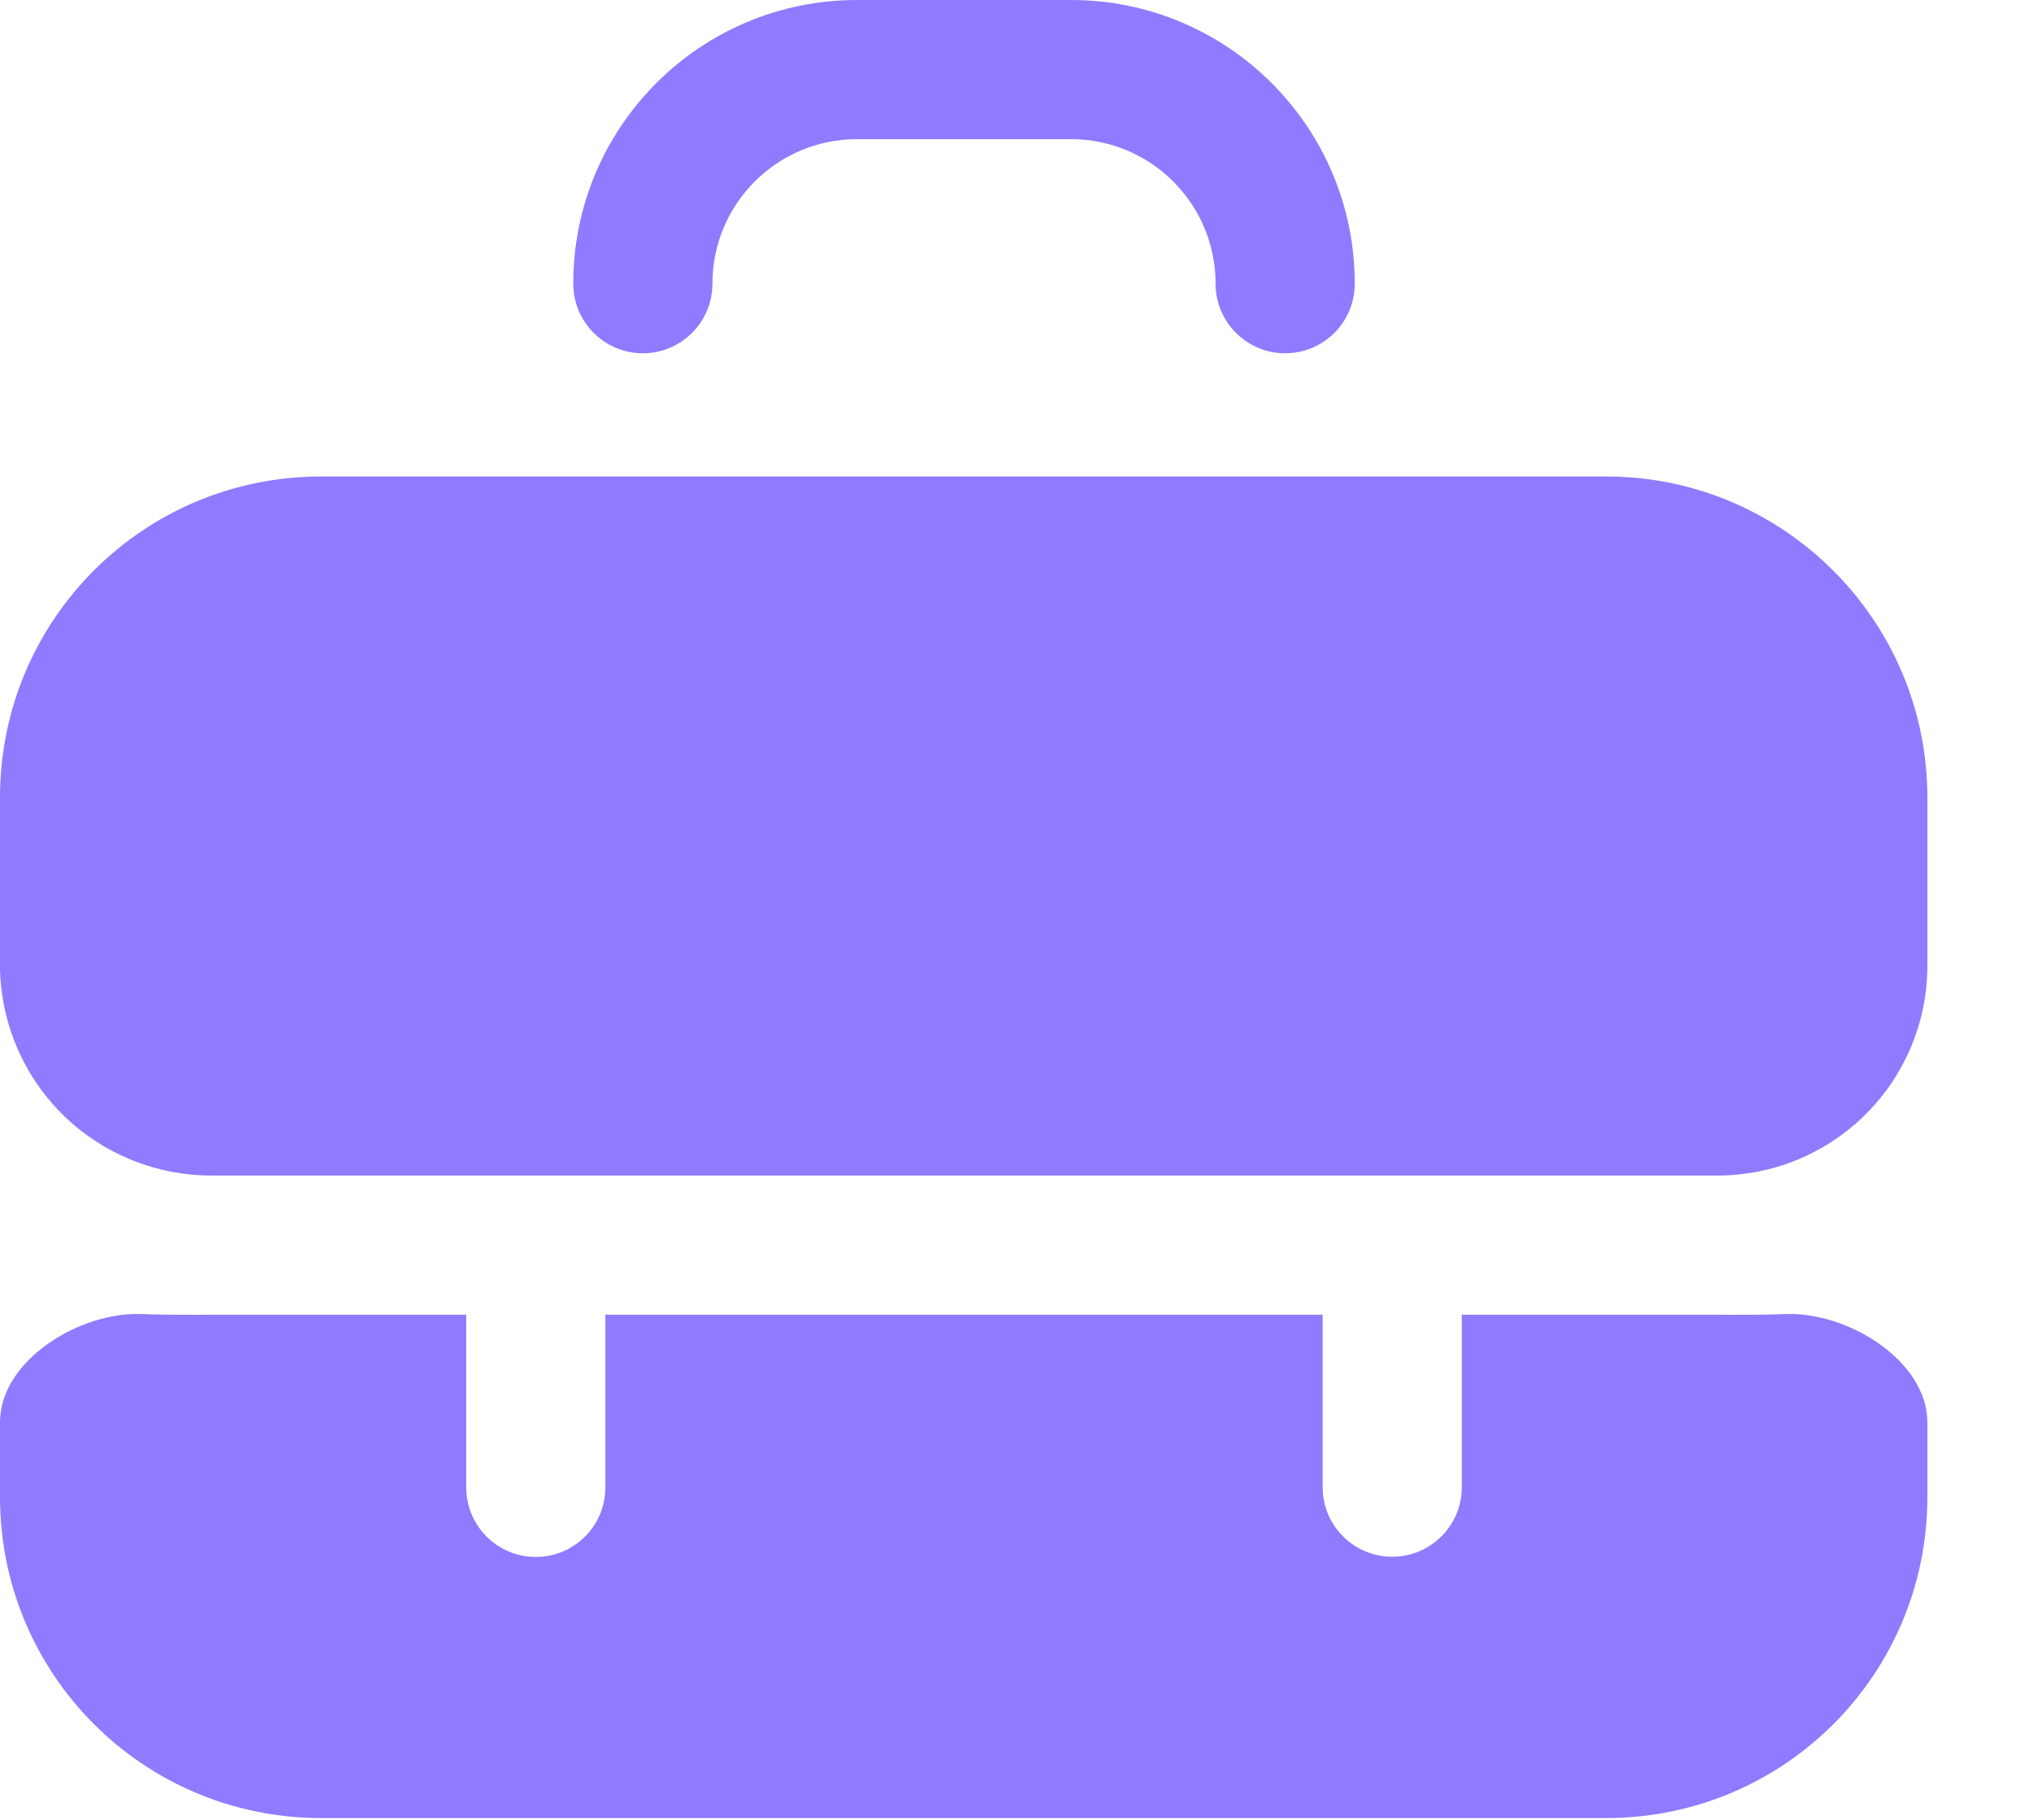
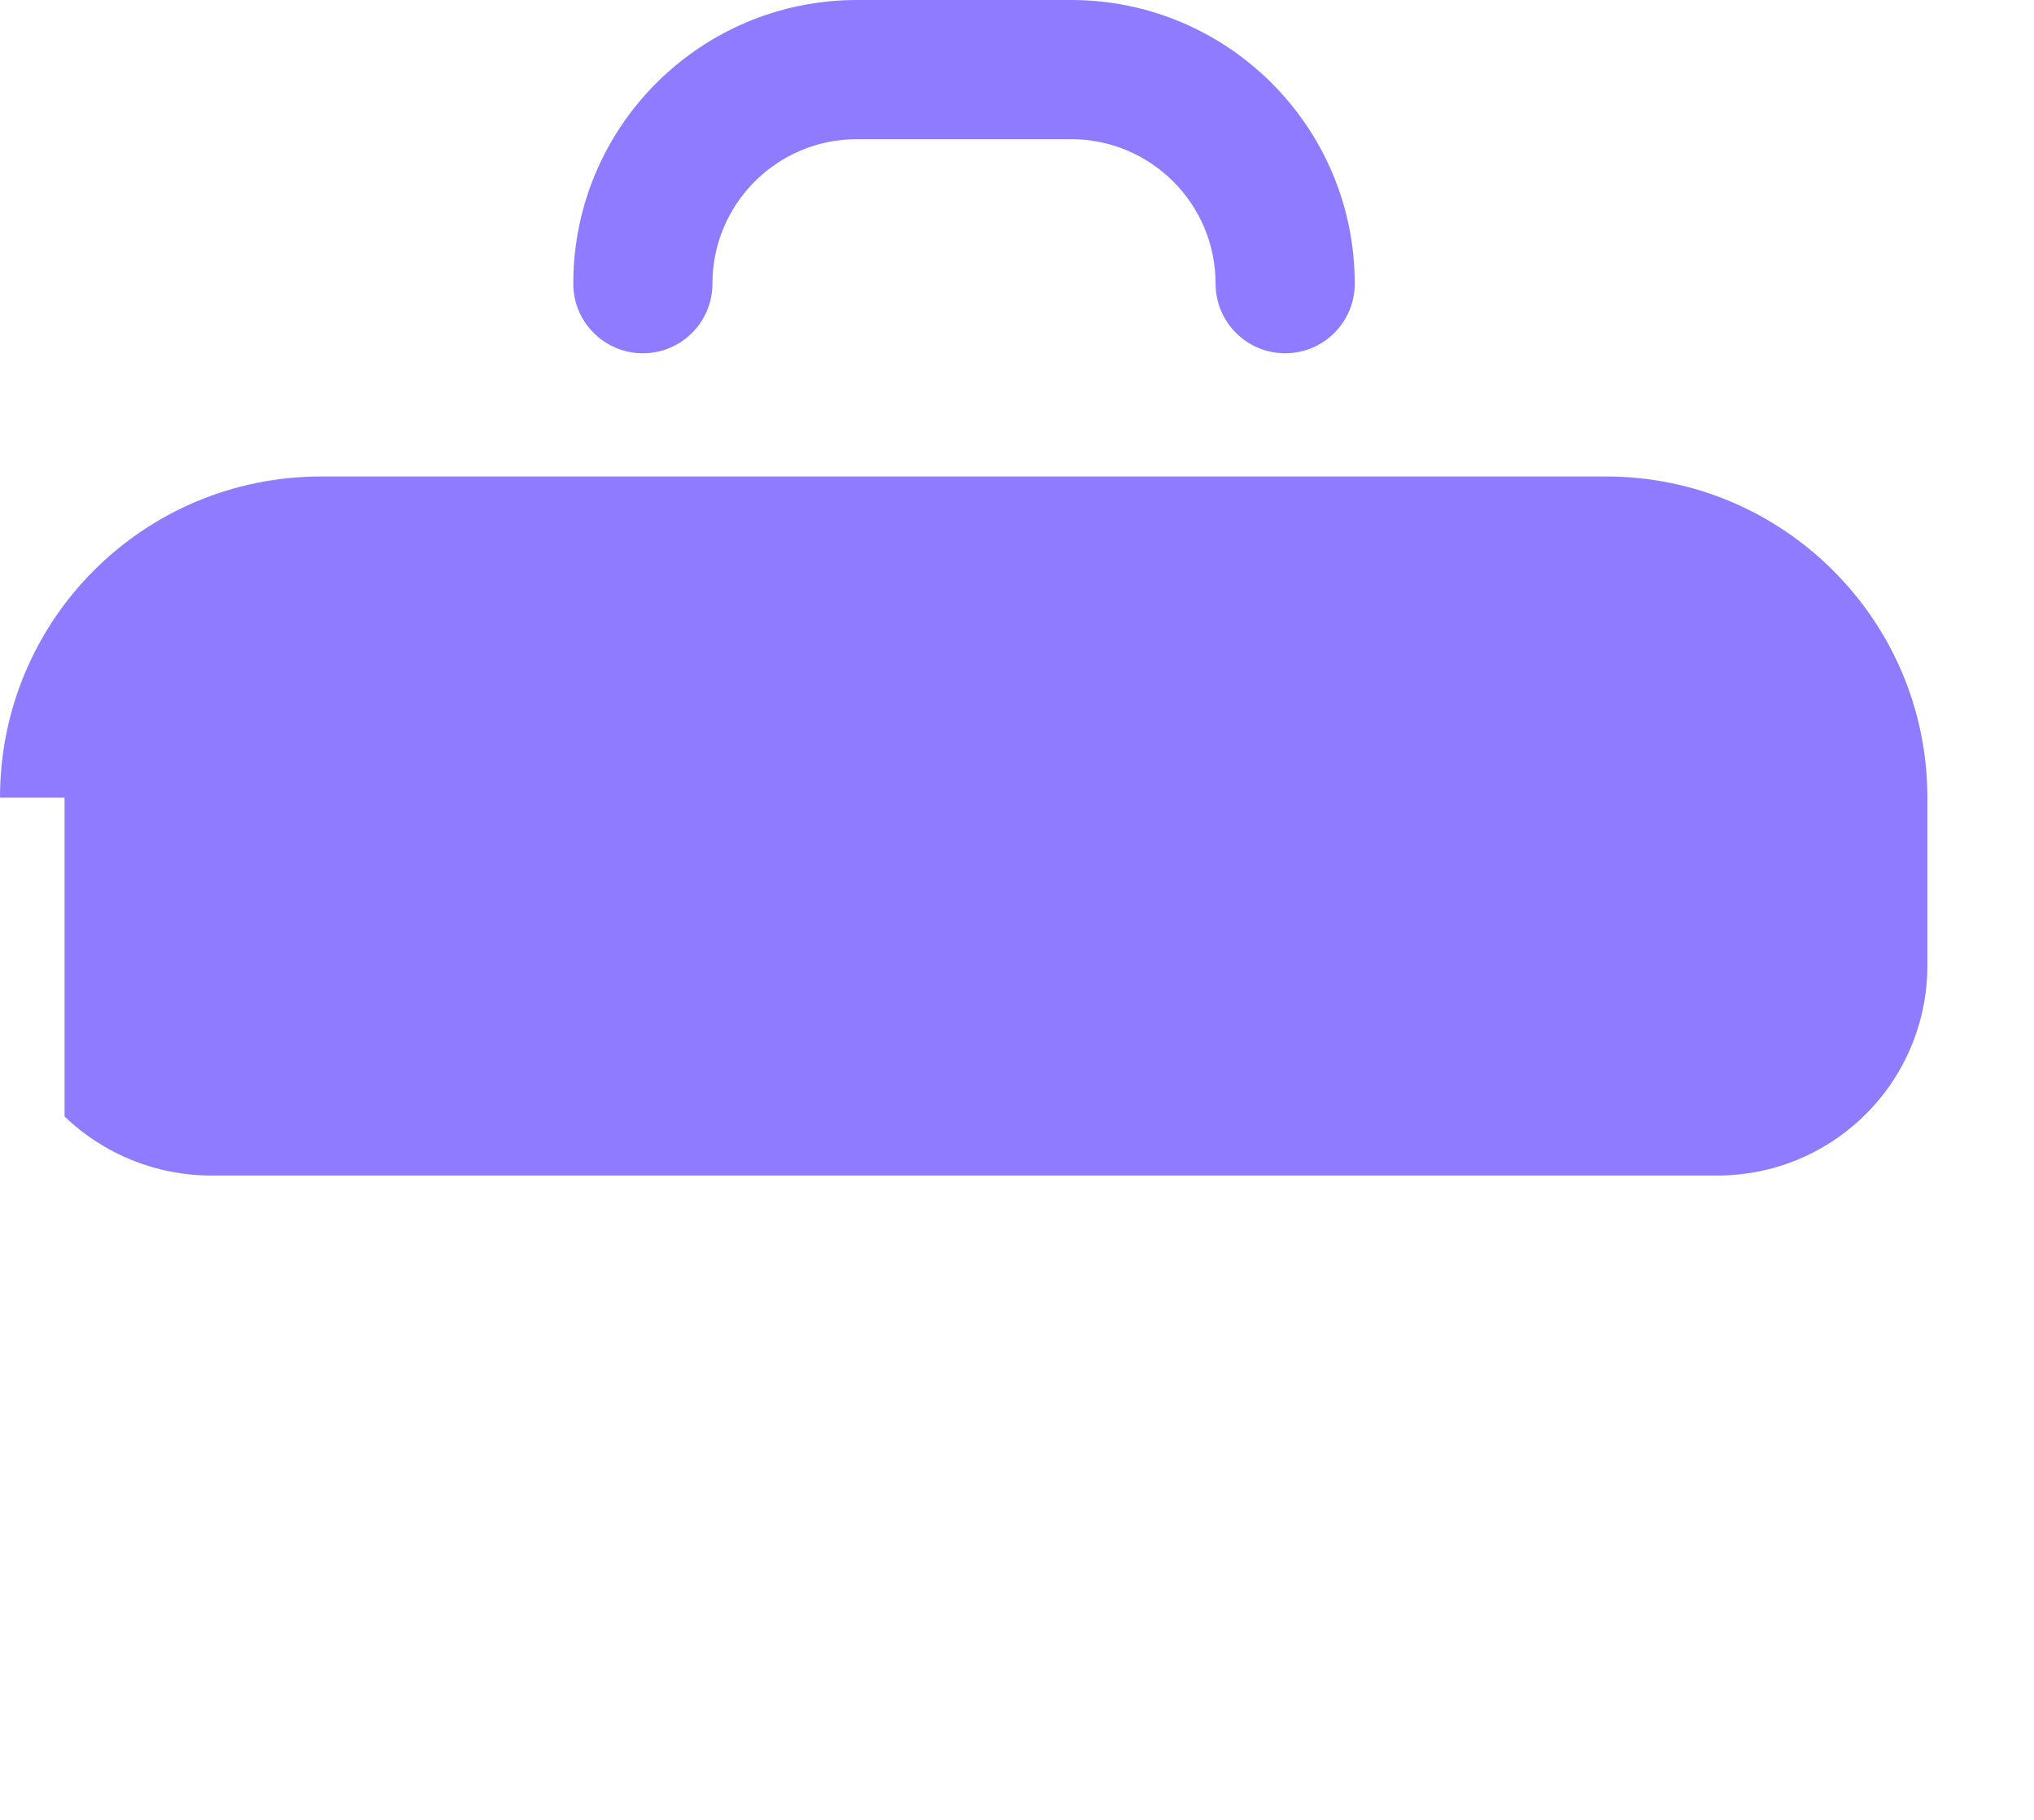
<svg xmlns="http://www.w3.org/2000/svg" width="19" height="17" viewBox="0 0 19 17" fill="none">
  <path d="M8.005 0C6.541 0 5.355 1.186 5.355 2.65C5.355 3.009 5.646 3.3 6.005 3.3C6.364 3.3 6.655 3.009 6.655 2.65C6.655 1.904 7.259 1.3 8.005 1.3H10.005C10.75 1.3 11.355 1.904 11.355 2.65C11.355 3.009 11.646 3.3 12.005 3.3C12.364 3.3 12.655 3.009 12.655 2.65C12.655 1.186 11.468 0 10.005 0H8.005Z" fill="#8E7BFF" />
-   <path d="M0 7.451C0 5.791 1.34 4.451 3 4.451L15.004 4.451C16.654 4.451 18.004 5.791 18.004 7.451L18.004 9.021C18.004 9.554 17.787 10.064 17.403 10.433C17.038 10.785 16.551 10.981 16.044 10.981H1.973C1.462 10.981 0.971 10.783 0.603 10.429C0.228 10.067 0.012 9.572 0 9.052V7.451Z" fill="#8E7BFF" />
-   <path d="M16.68 12.275C17.257 12.252 18.004 12.71 18.004 13.288V13.983C18.004 15.643 16.664 16.983 15.004 16.983H3C1.34 16.983 0 15.643 0 13.983V13.285C0 12.707 0.748 12.25 1.325 12.275C1.502 12.282 1.682 12.282 1.863 12.282L1.973 12.281H4.355V13.894C4.355 14.253 4.646 14.544 5.005 14.544C5.364 14.544 5.655 14.253 5.655 13.894V12.281H12.355V13.892C12.355 14.251 12.646 14.542 13.005 14.542C13.364 14.542 13.655 14.251 13.655 13.892V12.281H16.044L16.162 12.282C16.337 12.282 16.511 12.282 16.68 12.275Z" fill="#8E7BFF" />
+   <path d="M0 7.451C0 5.791 1.34 4.451 3 4.451L15.004 4.451C16.654 4.451 18.004 5.791 18.004 7.451L18.004 9.021C18.004 9.554 17.787 10.064 17.403 10.433C17.038 10.785 16.551 10.981 16.044 10.981H1.973C1.462 10.981 0.971 10.783 0.603 10.429V7.451Z" fill="#8E7BFF" />
</svg>